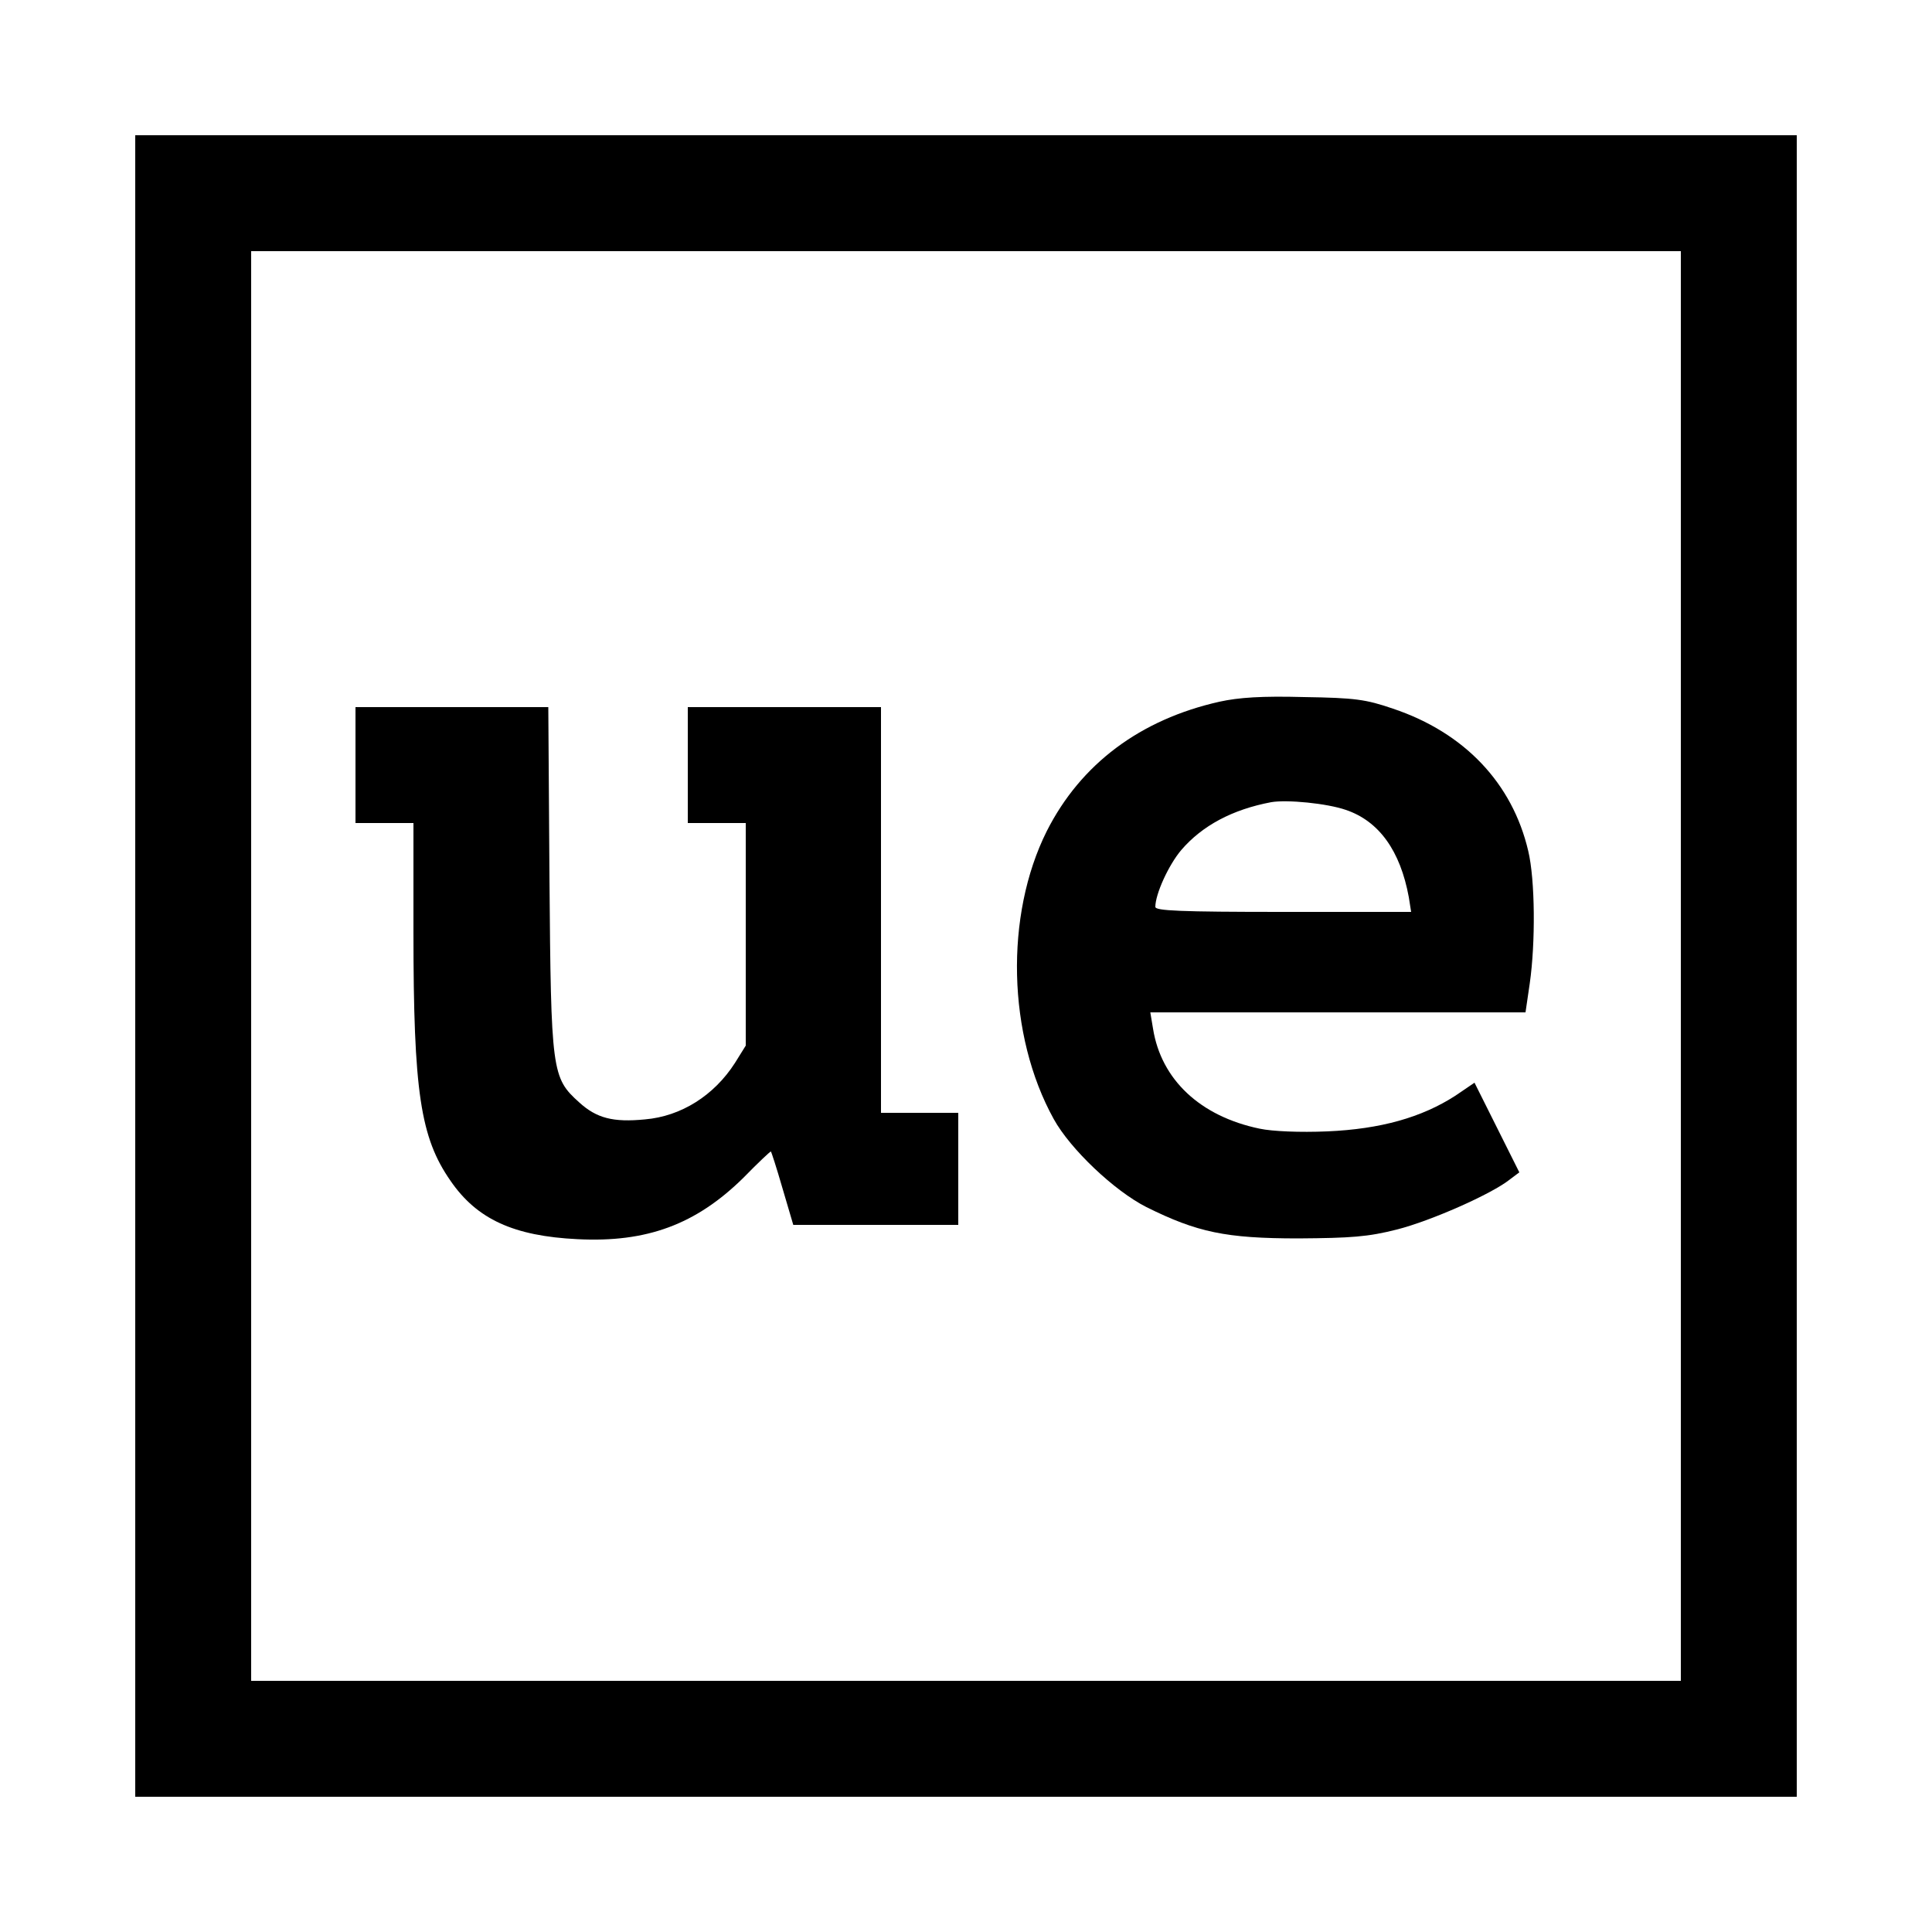
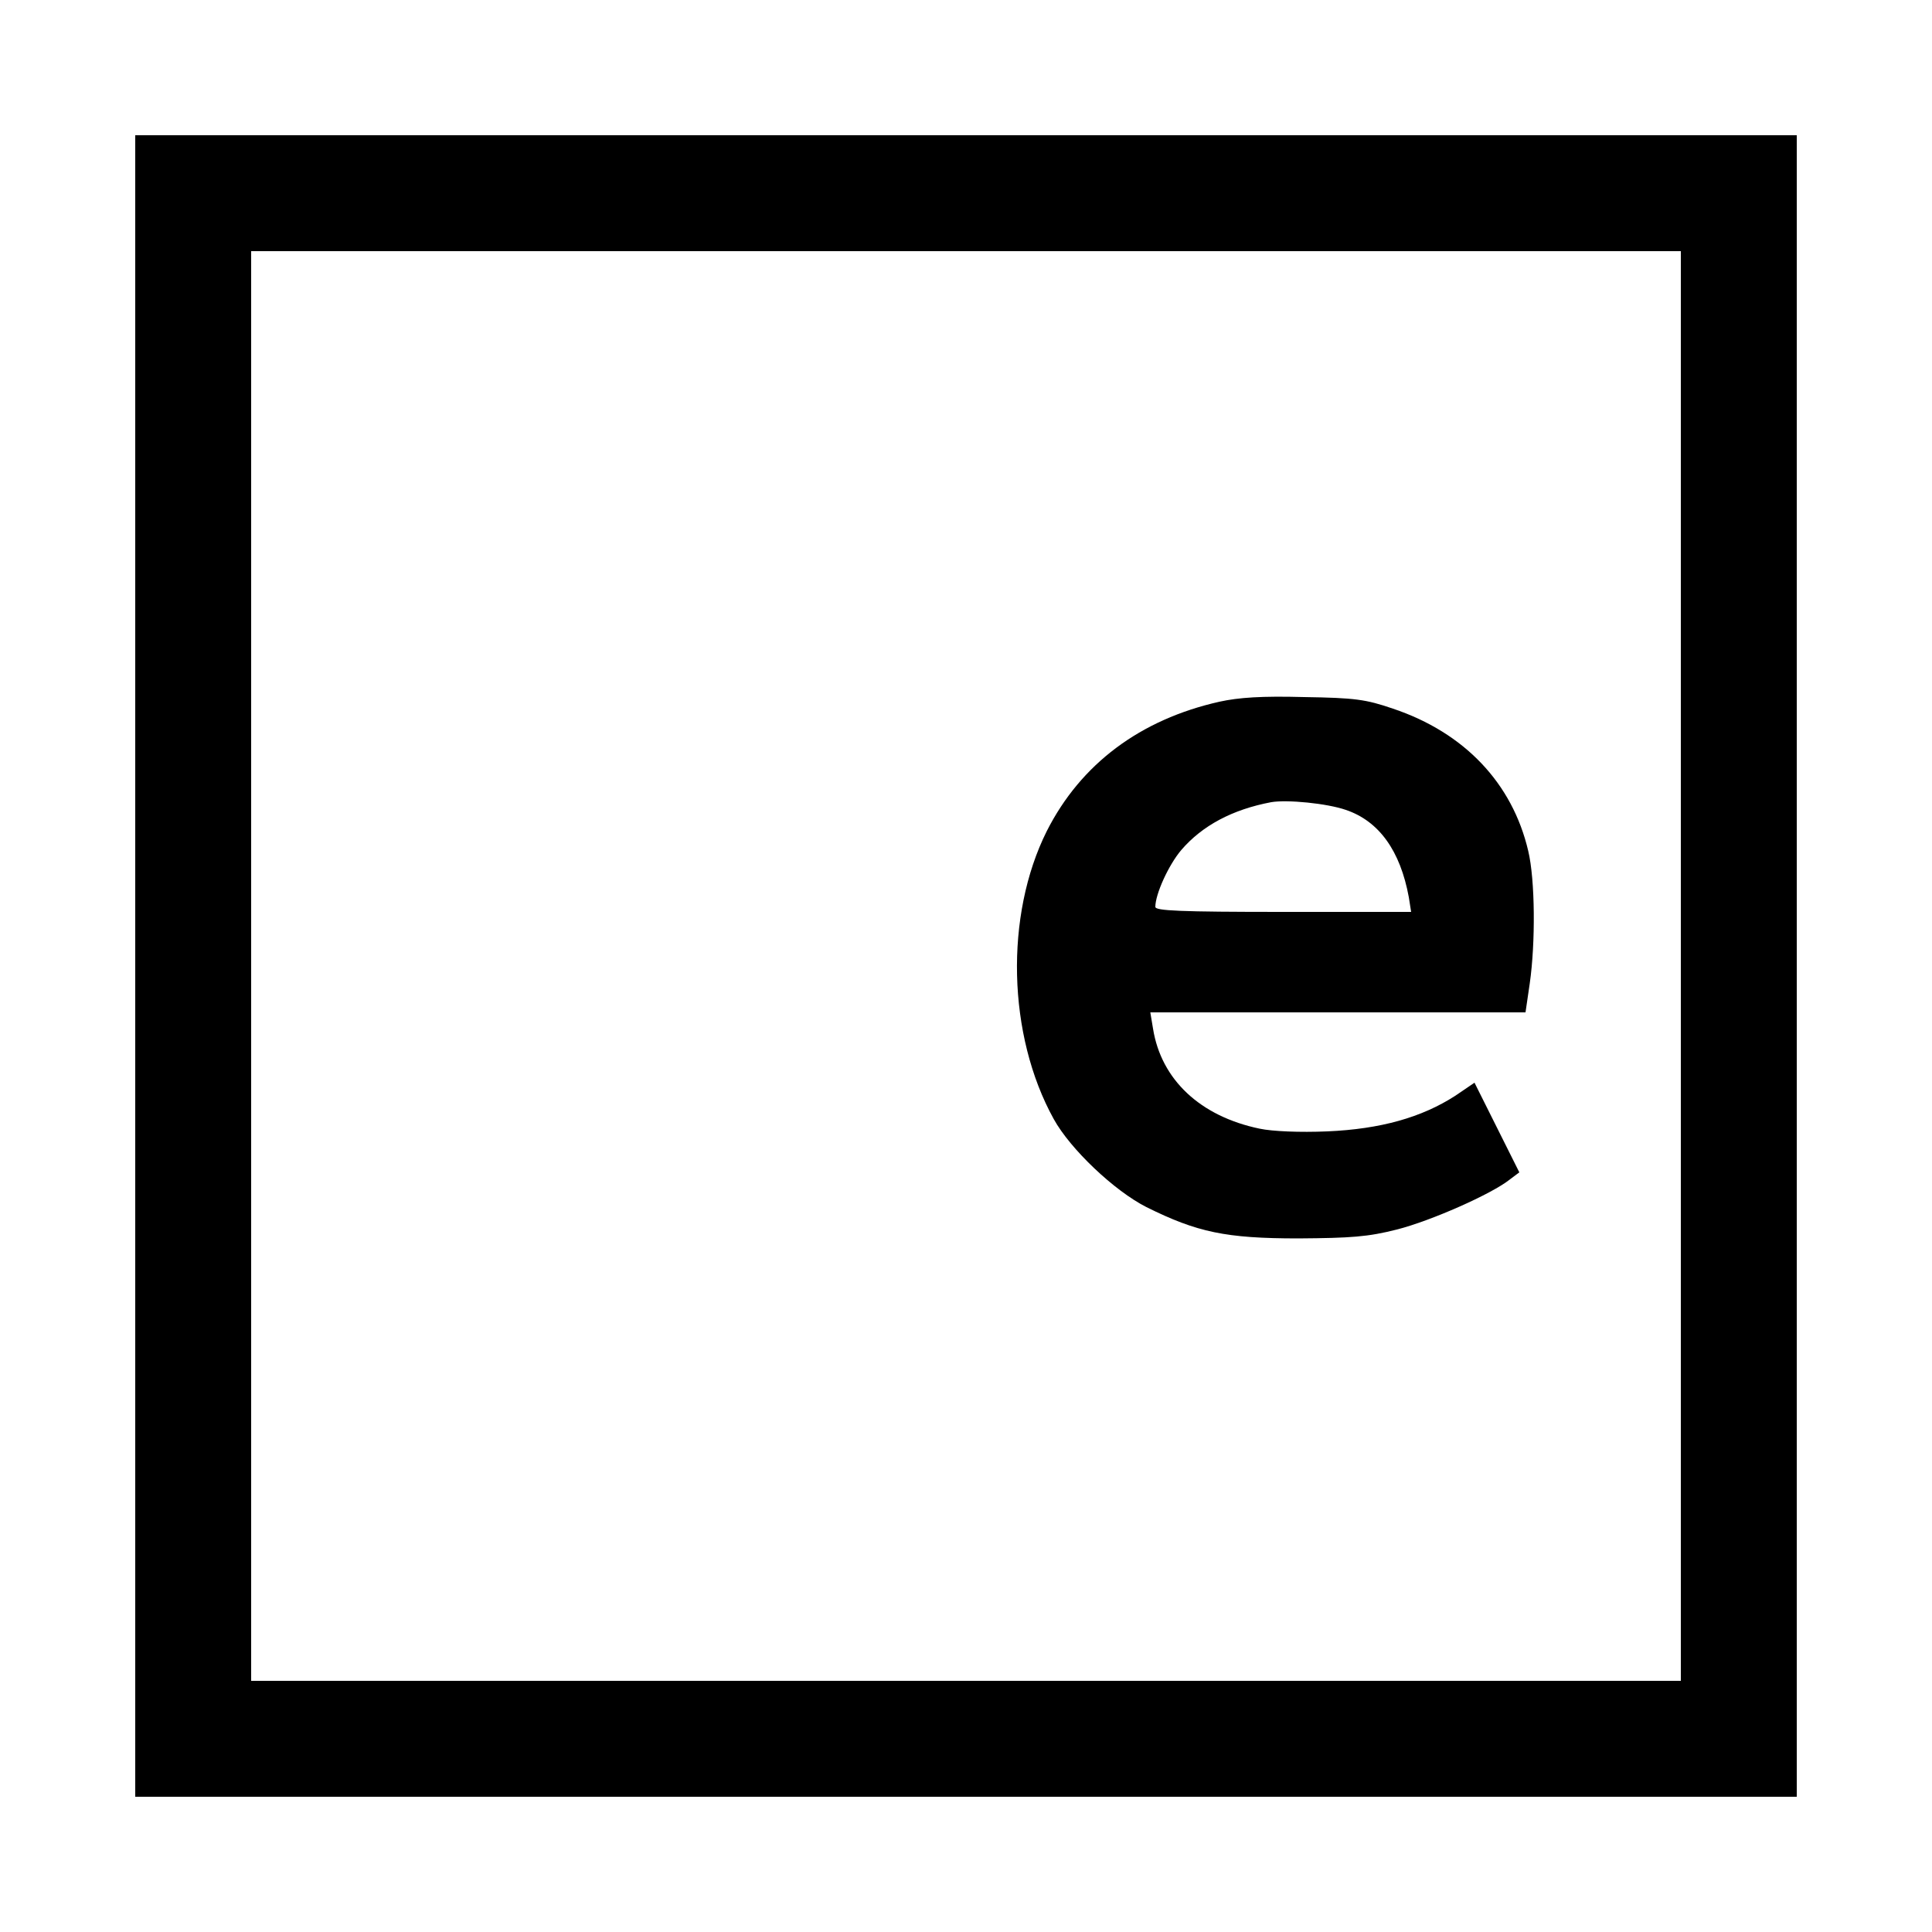
<svg xmlns="http://www.w3.org/2000/svg" version="1.0" width="500pt" height="500pt" viewBox="0 0 500 500" preserveAspectRatio="xMidYMid meet">
  <g transform="translate(0,500) scale(0.1,-0.1)" fill="#000000" stroke="none">
    <path d="M350 2500 l0 -2150 2150 0 2150 0 0 2150 0 2150 -2150 0 -2150 0 0 -2150z m4000 0 l0 -1850 -1850 0 -1850 0 0 1850 0 1850 1850 0 1850 0 0 -1850z" />
    <path d="M3156 3184 c-205 -46 -359 -161 -447 -335 -109 -218 -102 -528 18 -745 43 -78 157 -186 240 -228 131 -65 205 -81 393 -81 137 1 180 4 255 23 87 22 246 92 293 130 l24 18 -58 116 -58 116 -50 -34 c-87 -56 -193 -86 -331 -92 -71 -3 -142 0 -175 7 -154 32 -255 127 -276 259 l-7 42 486 0 485 0 11 75 c15 105 14 268 -4 343 -41 175 -165 306 -350 368 -70 24 -98 28 -230 30 -109 3 -169 -1 -219 -12z m327 -280 c86 -29 141 -106 163 -226 l6 -38 -331 0 c-268 0 -331 3 -331 13 0 33 34 108 67 147 54 63 132 105 233 124 41 7 144 -3 193 -20z" />
-     <path d="M920 3020 l0 -150 75 0 75 0 0 -282 c0 -414 18 -532 96 -644 68 -99 163 -143 329 -151 179 -9 306 38 429 159 37 38 69 68 71 68 1 0 15 -43 30 -95 l28 -95 214 0 213 0 0 145 0 145 -100 0 -100 0 0 525 0 525 -250 0 -250 0 0 -150 0 -150 75 0 75 0 0 -288 0 -288 -28 -45 c-54 -84 -139 -138 -233 -146 -82 -8 -125 3 -170 44 -71 64 -73 78 -77 581 l-3 442 -250 0 -249 0 0 -150z" />
  </g>
</svg>